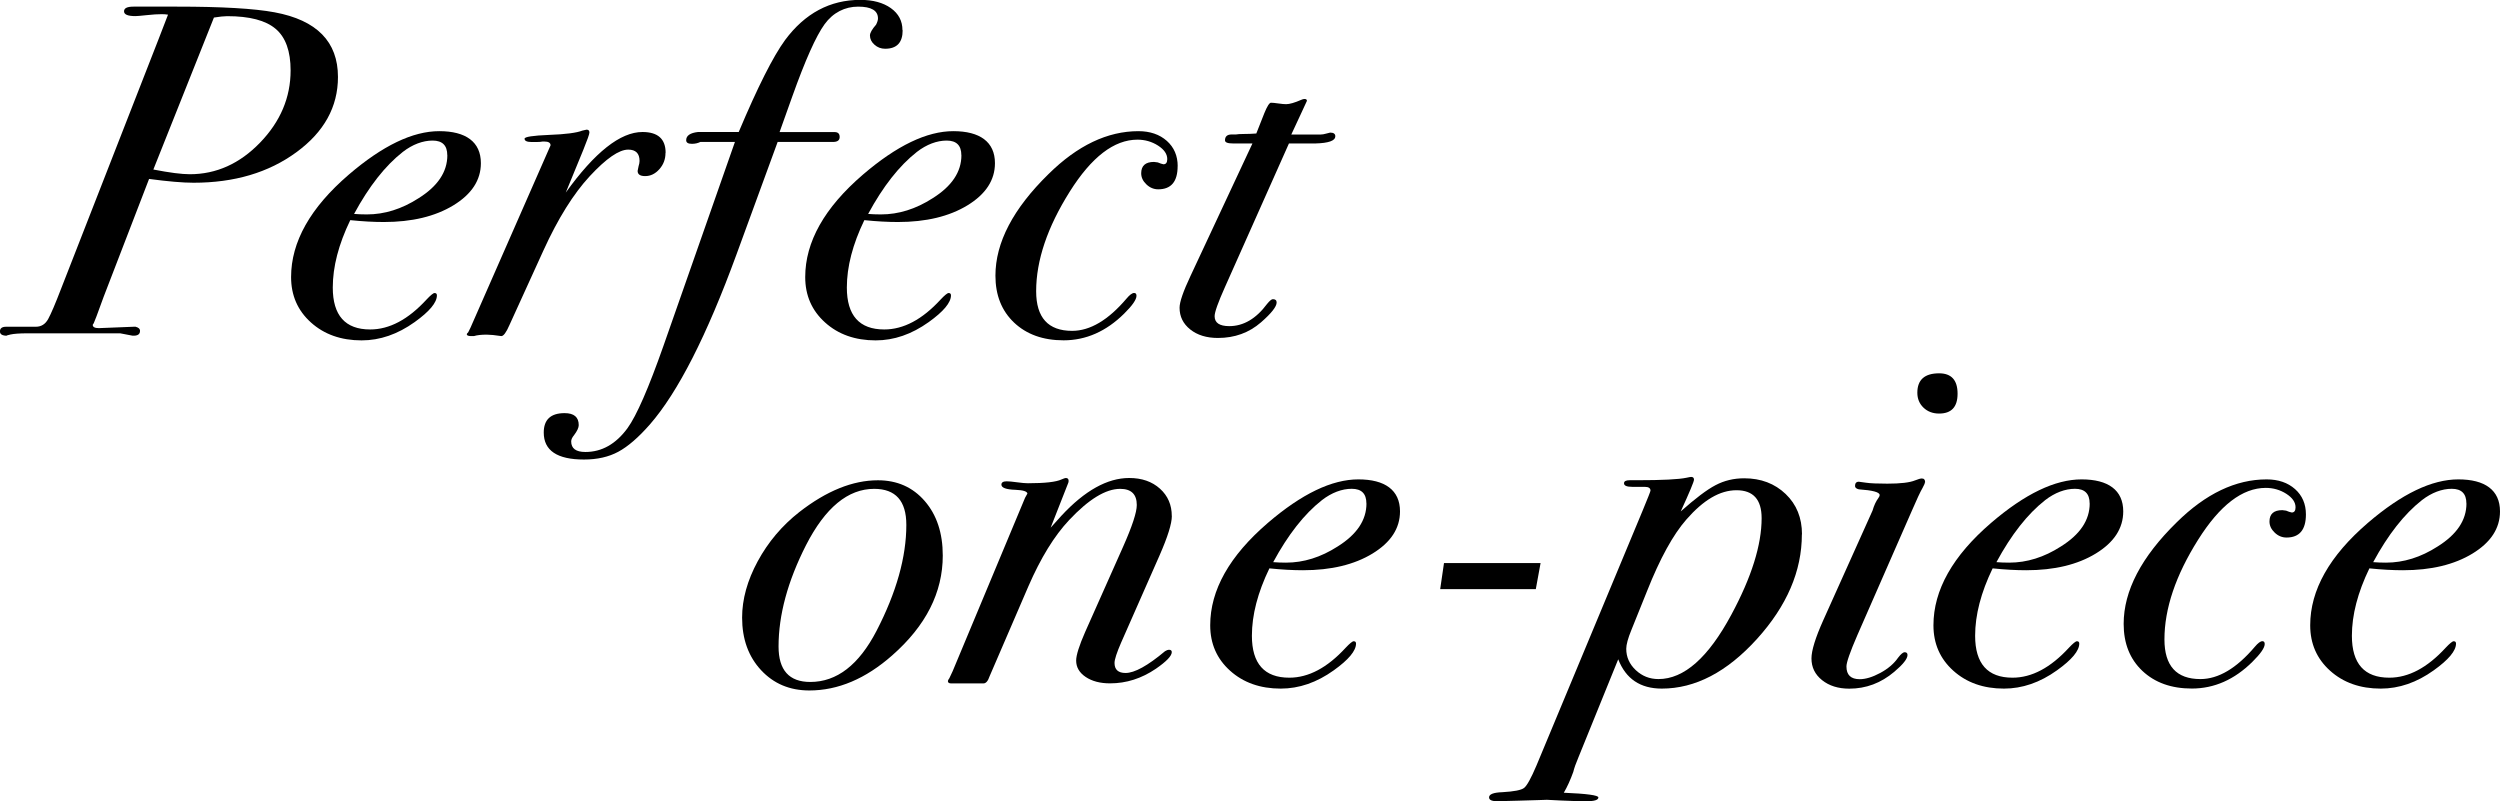
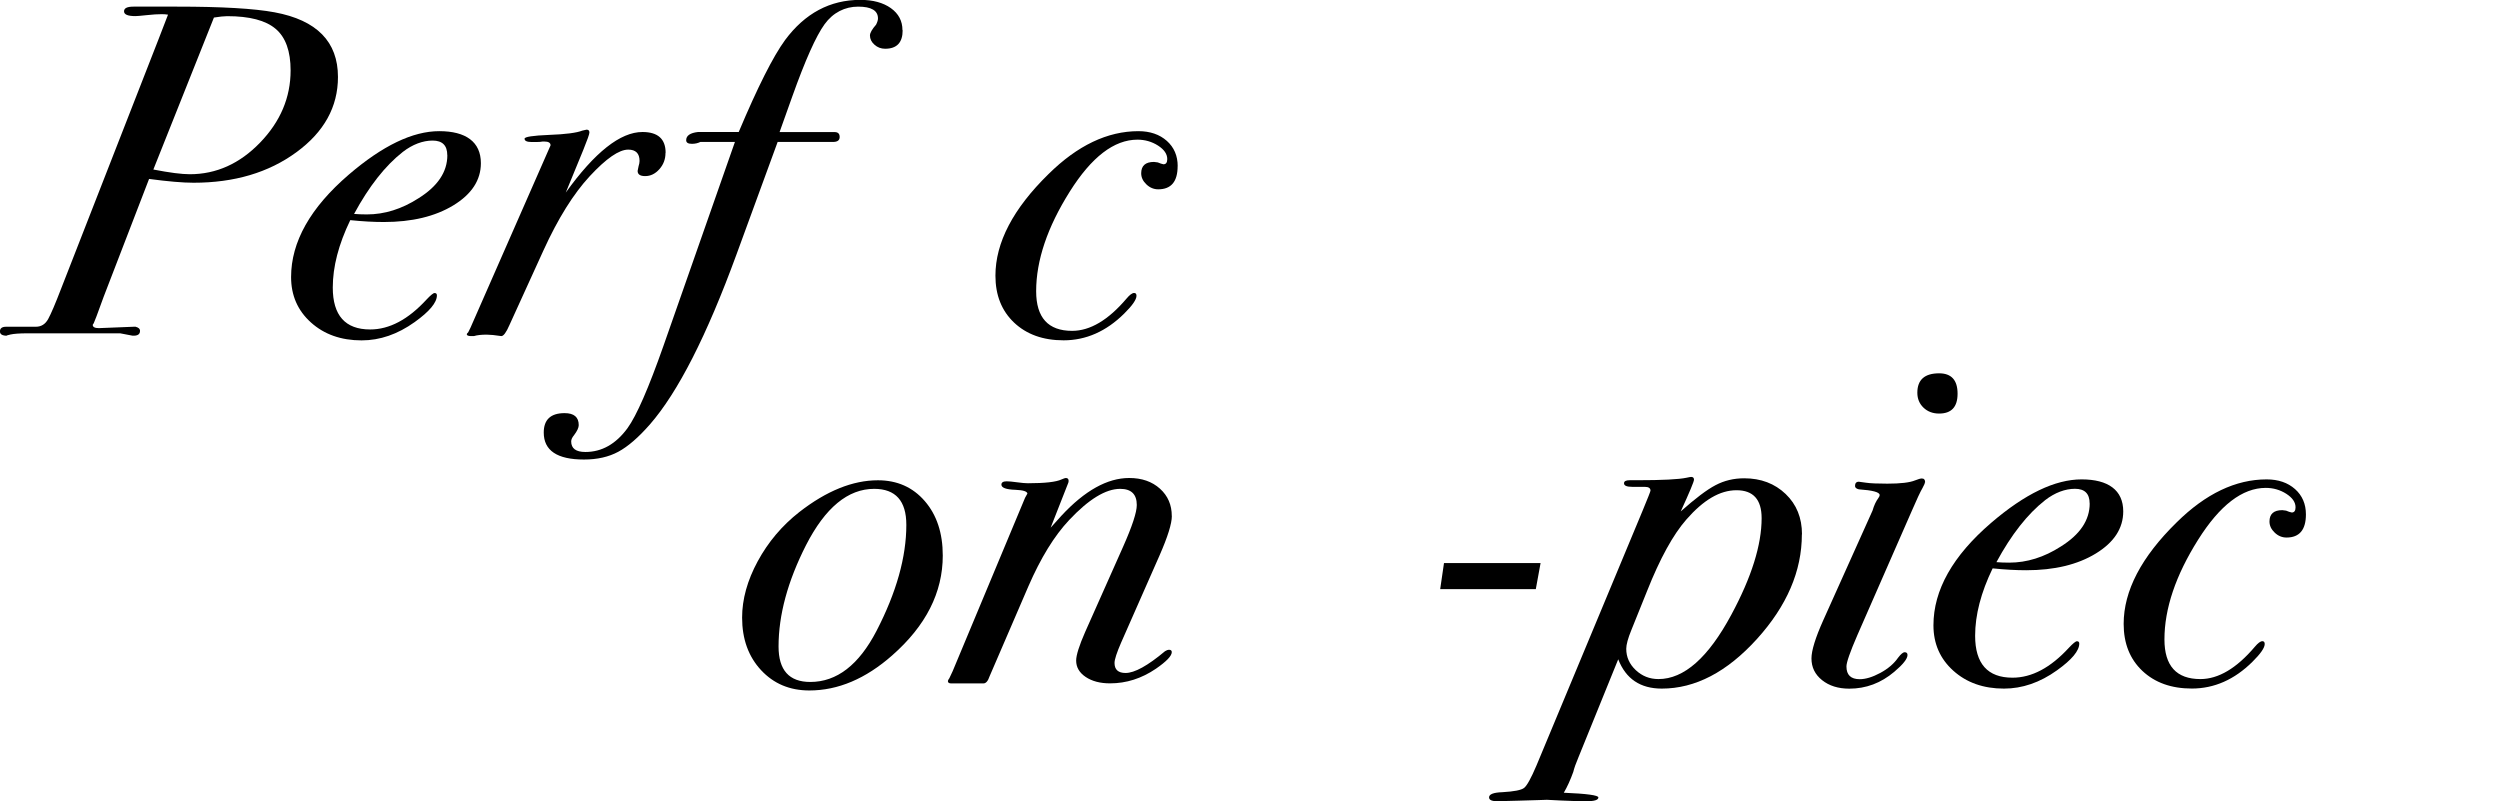
<svg xmlns="http://www.w3.org/2000/svg" id="_レイヤー_2" viewBox="0 0 414.39 132.82">
  <g id="_レイヤー_1-2">
    <g>
      <g>
        <path d="m156.27,92.09c0,6.12-2.8,11.64-8.39,16.55-4.39,3.87-8.97,5.81-13.73,5.81-3.24,0-5.91-1.12-8-3.37-2.09-2.25-3.14-5.15-3.14-8.71,0-3.03.86-6.15,2.59-9.34,1.73-3.19,4.03-5.91,6.9-8.16,4.5-3.5,8.84-5.26,13.02-5.26,3.19,0,5.78,1.15,7.77,3.45,1.99,2.3,2.98,5.31,2.98,9.02Zm-6.04-5.1c0-3.97-1.78-5.96-5.33-5.96-4.34,0-8.11,3.11-11.3,9.34-3.03,5.96-4.55,11.56-4.55,16.79,0,3.92,1.75,5.88,5.26,5.88,4.39,0,8.05-2.82,10.98-8.47,3.3-6.38,4.94-12.24,4.94-17.57Z" />
        <path d="m194.24,85.53c0,1.26-.68,3.44-2.04,6.54l-6.36,14.43c-.73,1.68-1.1,2.81-1.1,3.39,0,1.1.61,1.66,1.83,1.66,1.49,0,3.67-1.2,6.54-3.61.26-.16.48-.24.64-.24.32,0,.48.13.48.39,0,.63-.87,1.54-2.62,2.75-2.38,1.62-4.91,2.43-7.61,2.43-1.64,0-2.98-.35-4.04-1.06-1.06-.71-1.58-1.62-1.58-2.72,0-.89.5-2.47,1.49-4.73l6.28-14.11c1.52-3.42,2.28-5.73,2.28-6.94,0-1.79-.92-2.68-2.75-2.68-2.41,0-5.23,1.73-8.47,5.18-2.46,2.62-4.71,6.28-6.75,10.98l-6.43,14.91c-.26.78-.6,1.18-1.02,1.18h-5.34c-.37,0-.55-.13-.55-.39,0-.1.08-.26.24-.47l.55-1.17,12-28.74c.16-.26.29-.5.39-.7-.05-.36-.71-.57-1.96-.62-1.57-.05-2.35-.34-2.35-.86,0-.36.29-.55.86-.55.37,0,.94.05,1.73.16.78.11,1.38.16,1.8.16,2.82,0,4.68-.21,5.57-.63.37-.16.6-.24.71-.24.31,0,.47.16.47.47,0,.16-.03.29-.08.39l-2.9,7.38c.42-.48,1.02-1.15,1.8-2,3.87-4.16,7.61-6.24,11.22-6.24,2.09,0,3.79.59,5.1,1.77,1.31,1.18,1.96,2.7,1.96,4.53Z" />
-         <path d="m232.06,84.76c0,2.81-1.52,5.14-4.55,6.99-3.03,1.85-6.88,2.77-11.53,2.77-1.67,0-3.53-.1-5.57-.31-1.94,4.01-2.9,7.73-2.9,11.17,0,4.63,2.07,6.95,6.2,6.95,3.19,0,6.3-1.65,9.34-4.96.68-.72,1.12-1.08,1.33-1.08.26,0,.39.13.39.39,0,1.19-1.23,2.67-3.69,4.43-2.82,2.02-5.75,3.03-8.79,3.03-3.4,0-6.2-.99-8.4-2.97-2.2-1.98-3.29-4.49-3.29-7.52,0-5.84,3.19-11.51,9.57-16.99,5.6-4.8,10.59-7.2,14.99-7.2s6.9,1.77,6.9,5.31Zm-5.57-1.31c0-1.62-.81-2.43-2.43-2.43s-3.32.63-4.94,1.88c-2.93,2.3-5.62,5.73-8.08,10.28.63.05,1.33.08,2.12.08,2.93,0,5.78-.89,8.55-2.67,3.19-1.99,4.79-4.37,4.79-7.14Z" />
        <path d="m255.36,93.33l-.79,4.32h-15.85l.63-4.32h16.01Z" />
        <path d="m298.67,88.58c0,6.08-2.49,11.86-7.45,17.34-4.97,5.48-10.23,8.22-15.77,8.22-3.56,0-5.96-1.62-7.22-4.86l-6.59,16.24c-.42.99-.71,1.8-.86,2.43-.47,1.31-.99,2.46-1.57,3.45,3.82.16,5.73.42,5.73.78,0,.42-.65.63-1.96.63-1.15,0-2.56-.04-4.24-.12l-2.35-.12c.05,0-.42.02-1.41.05-1.15.03-2.28.07-3.37.1l-3.14.08c-1.1.05-1.65-.16-1.65-.63,0-.52.73-.81,2.2-.86,1.94-.11,3.14-.34,3.61-.71.47-.37,1.15-1.6,2.04-3.69l17.58-42.21c.89-2.14,1.33-3.27,1.33-3.37,0-.42-.31-.63-.94-.63h-2.04c-.94,0-1.41-.19-1.41-.59,0-.34.31-.51.94-.51h1.25c4.18,0,6.9-.14,8.16-.41.42-.09.68-.14.78-.14.31,0,.47.16.47.46s-.73,2.06-2.2,5.26c2.41-2.14,4.33-3.6,5.77-4.35,1.44-.76,3.02-1.14,4.75-1.14,2.77,0,5.06.87,6.87,2.6s2.71,3.96,2.71,6.68Zm-6.67-2.69c0-3.09-1.39-4.63-4.16-4.63s-5.49,1.62-8.32,4.86c-2.2,2.51-4.37,6.46-6.51,11.85l-2.59,6.43c-.58,1.41-.86,2.46-.86,3.14,0,1.36.52,2.54,1.57,3.53,1.05.99,2.3,1.49,3.77,1.49,4.24,0,8.26-3.56,12.08-10.67,3.35-6.22,5.02-11.56,5.02-16.01Z" />
        <path d="m319.07,79.93c0,.16-.13.47-.39.94-.37.63-.97,1.91-1.8,3.84l-9.02,20.59c-1.2,2.77-1.8,4.49-1.8,5.17,0,1.41.73,2.11,2.2,2.11.99,0,2.13-.35,3.41-1.04,1.28-.69,2.26-1.53,2.94-2.51.47-.62.84-.92,1.1-.92.31,0,.47.16.47.46,0,.62-.73,1.55-2.2,2.79-2.2,1.86-4.68,2.79-7.45,2.79-1.83,0-3.33-.47-4.51-1.41-1.18-.94-1.76-2.14-1.76-3.6,0-1.3.65-3.42,1.96-6.34l8.16-18.16c.26-.89.58-1.56.94-2.04.16-.21.24-.39.24-.55,0-.47-1.15-.78-3.45-.94-.42-.1-.63-.29-.63-.55,0-.47.21-.71.63-.71.05,0,.44.05,1.18.16.73.11,1.91.16,3.53.16,2.2,0,3.74-.18,4.63-.55.52-.21.89-.31,1.1-.31.37,0,.55.21.55.63Zm5.41-14.67c0,2.2-1.02,3.29-3.06,3.29-1.05,0-1.91-.33-2.59-.98-.68-.65-1.02-1.48-1.02-2.47,0-2.14,1.2-3.22,3.61-3.22,2.04,0,3.06,1.13,3.06,3.37Z" />
        <path d="m351.94,84.76c0,2.81-1.52,5.14-4.55,6.99-3.03,1.85-6.88,2.77-11.53,2.77-1.67,0-3.53-.1-5.57-.31-1.94,4.01-2.9,7.73-2.9,11.17,0,4.63,2.07,6.95,6.2,6.95,3.19,0,6.3-1.65,9.34-4.96.68-.72,1.12-1.08,1.33-1.08.26,0,.39.13.39.39,0,1.19-1.23,2.67-3.69,4.43-2.82,2.02-5.75,3.03-8.79,3.03-3.4,0-6.2-.99-8.4-2.97-2.2-1.98-3.29-4.49-3.29-7.52,0-5.84,3.19-11.51,9.57-16.99,5.6-4.8,10.59-7.2,14.99-7.2s6.9,1.77,6.9,5.31Zm-5.57-1.31c0-1.62-.81-2.43-2.43-2.43s-3.32.63-4.94,1.88c-2.93,2.3-5.62,5.73-8.08,10.28.63.05,1.33.08,2.12.08,2.93,0,5.78-.89,8.55-2.67,3.19-1.99,4.79-4.37,4.79-7.14Z" />
        <path d="m382.22,85.26c0,2.56-1.07,3.84-3.22,3.84-.73,0-1.39-.27-1.96-.82-.58-.55-.86-1.16-.86-1.84,0-1.25.71-1.88,2.12-1.88l.63.08c.37.16.68.26.94.31.42,0,.63-.29.63-.86,0-.84-.51-1.58-1.53-2.24-1.02-.65-2.16-.98-3.41-.98-3.87,0-7.61,2.87-11.22,8.61-3.71,5.9-5.57,11.4-5.57,16.51,0,4.38,1.99,6.57,5.96,6.57,2.98,0,5.99-1.78,9.02-5.35.52-.62.94-.93,1.25-.93.26,0,.39.16.39.47,0,.62-.68,1.61-2.04,2.95-2.98,2.95-6.33,4.43-10.04,4.43-3.4,0-6.13-.98-8.2-2.93-2.07-1.96-3.1-4.55-3.1-7.79,0-5.48,2.93-11.09,8.79-16.83,4.81-4.75,9.78-7.12,14.91-7.12,1.93,0,3.5.54,4.71,1.61,1.2,1.07,1.8,2.47,1.8,4.2Z" />
-         <path d="m414.39,84.76c0,2.81-1.52,5.14-4.55,6.99-3.03,1.85-6.88,2.77-11.53,2.77-1.67,0-3.53-.1-5.57-.31-1.94,4.01-2.9,7.73-2.9,11.17,0,4.63,2.07,6.95,6.2,6.95,3.19,0,6.3-1.65,9.34-4.96.68-.72,1.12-1.08,1.33-1.08.26,0,.39.13.39.39,0,1.19-1.23,2.67-3.69,4.43-2.82,2.02-5.75,3.03-8.79,3.03-3.4,0-6.2-.99-8.4-2.97-2.2-1.98-3.29-4.49-3.29-7.52,0-5.84,3.19-11.51,9.57-16.99,5.6-4.8,10.59-7.2,14.99-7.2s6.9,1.77,6.9,5.31Zm-5.57-1.31c0-1.62-.81-2.43-2.43-2.43s-3.32.63-4.94,1.88c-2.93,2.3-5.62,5.73-8.08,10.28.63.05,1.33.08,2.12.08,2.93,0,5.78-.89,8.55-2.67,3.19-1.99,4.79-4.37,4.79-7.14Z" />
      </g>
      <g>
        <path d="m56.02,12.76c0,4.96-2.3,9.12-6.9,12.48-4.6,3.37-10.28,5.05-17.03,5.05-1.78,0-4.24-.21-7.38-.63l-7.53,19.54c-.26.68-.65,1.75-1.18,3.22l-.47,1.18c-.05.05-.11.13-.16.24,0,.37.34.55,1.02.55l6.04-.24c.52.12.78.35.78.7,0,.58-.42.84-1.25.79l-2.04-.39H4.55c-1.31,0-2.25.07-2.83.2-.58.13-.76.2-.55.2-.78,0-1.18-.24-1.18-.71,0-.52.34-.78,1.02-.78h4.94c.89,0,1.57-.43,2.04-1.29s1.18-2.52,2.12-4.97L26.28,6.5c.21-.57.73-1.93,1.57-4.07-.31-.05-.66-.08-1.02-.08-.68,0-1.52.05-2.51.16-.99.11-1.62.16-1.88.16-1.25,0-1.88-.26-1.88-.79s.52-.78,1.57-.78h7.22c7.38,0,12.76.31,16.16.94,7.01,1.3,10.51,4.88,10.51,10.72Zm-7.85-1.09c0-3.18-.82-5.48-2.47-6.88-1.65-1.41-4.33-2.11-8.04-2.11-.52,0-1.26.08-2.2.23l-10.04,25.19c2.67.52,4.68.78,6.04.78,4.39,0,8.28-1.75,11.65-5.24,3.37-3.49,5.06-7.48,5.06-11.97Z" />
        <path d="m79.71,27.04c0,2.81-1.52,5.14-4.55,6.99-3.04,1.85-6.88,2.77-11.53,2.77-1.67,0-3.53-.1-5.57-.31-1.94,4.01-2.9,7.73-2.9,11.17,0,4.63,2.07,6.95,6.2,6.95,3.19,0,6.3-1.65,9.34-4.96.68-.72,1.12-1.08,1.33-1.08.26,0,.39.13.39.39,0,1.19-1.23,2.67-3.69,4.43-2.83,2.02-5.75,3.03-8.79,3.03-3.4,0-6.2-.99-8.4-2.97-2.2-1.98-3.29-4.49-3.29-7.52,0-5.84,3.19-11.51,9.57-16.99,5.6-4.8,10.59-7.2,14.99-7.2s6.9,1.77,6.9,5.31Zm-5.57-1.31c0-1.62-.81-2.43-2.43-2.43s-3.32.63-4.94,1.88c-2.93,2.3-5.62,5.73-8.08,10.28.63.05,1.33.08,2.12.08,2.93,0,5.78-.89,8.55-2.67,3.19-1.99,4.79-4.37,4.79-7.14Z" />
        <path d="m110.31,25.34c0,1.05-.34,1.95-1.02,2.71-.68.76-1.46,1.14-2.35,1.14-.84,0-1.25-.29-1.25-.86l.16-.79c.1-.31.16-.6.16-.86,0-1.25-.63-1.88-1.88-1.88-1.52,0-3.64,1.46-6.36,4.39-2.72,2.93-5.28,7.04-7.69,12.32l-5.65,12.4c-.52,1.2-.97,1.8-1.33,1.8-1.05-.16-1.86-.24-2.43-.24-.89,0-1.6.08-2.12.24h-.47c-.47,0-.71-.11-.71-.32,0-.05.08-.16.24-.31l.39-.79,13.26-30.2c0-.42-.34-.63-1.02-.63.05,0-.05,0-.31,0-.21.05-.55.08-1.02.08h-.78c-.78,0-1.18-.18-1.18-.55,0-.31,1.36-.52,4.08-.63,2.72-.1,4.55-.34,5.49-.71.42-.1.65-.16.71-.16.31,0,.47.16.47.47,0,.26-.34,1.23-1.02,2.9l-2.9,7.06c4.81-6.69,9.05-10.04,12.71-10.04,2.56,0,3.84,1.15,3.84,3.45Z" />
        <path d="m149.62,5.02c0,2.04-.97,3.06-2.9,3.06-.68,0-1.27-.22-1.77-.67-.5-.44-.75-.95-.75-1.53,0-.42.34-1.02,1.02-1.8.21-.42.31-.76.31-1.02,0-1.31-1.1-1.96-3.29-1.96s-4.16.98-5.57,2.93-3.19,5.93-5.33,11.92l-2.12,5.94h9.1c.58,0,.86.27.86.82s-.37.82-1.1.82h-9.18l-6.83,18.67c-4.92,13.44-9.7,22.83-14.36,28.17-1.88,2.14-3.62,3.65-5.22,4.51-1.59.86-3.49,1.29-5.69,1.29-4.45,0-6.67-1.49-6.67-4.47,0-2.14,1.15-3.22,3.45-3.22,1.57,0,2.35.66,2.35,1.99,0,.42-.26.98-.78,1.67-.31.37-.47.71-.47,1.03,0,1.16.78,1.75,2.35,1.75,2.72,0,5.05-1.31,6.98-3.94,1.52-2.1,3.5-6.65,5.96-13.64l11.85-33.81h-5.73c-.42.21-.89.31-1.41.31-.63,0-.94-.2-.94-.6,0-.75.65-1.21,1.96-1.36h6.75c3.14-7.45,5.7-12.53,7.69-15.25,3.29-4.43,7.45-6.65,12.47-6.65,2.09,0,3.78.46,5.06,1.37,1.28.92,1.92,2.13,1.92,3.65Z" />
-         <path d="m164.92,27.04c0,2.81-1.52,5.14-4.55,6.99-3.03,1.85-6.88,2.77-11.53,2.77-1.67,0-3.53-.1-5.57-.31-1.94,4.01-2.9,7.73-2.9,11.17,0,4.63,2.07,6.95,6.2,6.95,3.19,0,6.3-1.65,9.34-4.96.68-.72,1.12-1.08,1.33-1.08.26,0,.39.13.39.39,0,1.19-1.23,2.67-3.69,4.43-2.83,2.02-5.75,3.03-8.79,3.03-3.4,0-6.2-.99-8.39-2.97-2.2-1.98-3.29-4.49-3.29-7.52,0-5.84,3.19-11.51,9.57-16.99,5.6-4.8,10.59-7.2,14.98-7.2s6.9,1.77,6.9,5.31Zm-5.57-1.31c0-1.62-.81-2.43-2.43-2.43s-3.32.63-4.94,1.88c-2.93,2.3-5.62,5.73-8.08,10.28.63.05,1.33.08,2.12.08,2.93,0,5.78-.89,8.55-2.67,3.19-1.99,4.79-4.37,4.79-7.14Z" />
        <path d="m195.2,27.54c0,2.56-1.07,3.84-3.22,3.84-.73,0-1.39-.27-1.96-.82-.58-.55-.86-1.16-.86-1.84,0-1.25.71-1.88,2.12-1.88l.63.08c.37.16.68.26.94.31.42,0,.63-.29.63-.86,0-.84-.51-1.58-1.53-2.24-1.02-.65-2.16-.98-3.41-.98-3.87,0-7.61,2.87-11.22,8.61-3.71,5.9-5.57,11.4-5.57,16.51,0,4.38,1.99,6.57,5.96,6.57,2.98,0,5.99-1.78,9.02-5.35.52-.62.94-.93,1.26-.93.26,0,.39.16.39.47,0,.62-.68,1.61-2.04,2.95-2.98,2.95-6.33,4.43-10.04,4.43-3.4,0-6.13-.98-8.2-2.93-2.07-1.96-3.1-4.55-3.1-7.79,0-5.48,2.93-11.09,8.79-16.83,4.81-4.75,9.78-7.12,14.91-7.12,1.93,0,3.5.54,4.71,1.61,1.2,1.07,1.8,2.47,1.8,4.2Z" />
-         <path d="m221.33,22.6c0,.73-1.1,1.12-3.29,1.18h-4.39l-10.59,23.77c-1.15,2.56-1.73,4.19-1.73,4.86,0,1.1.81,1.65,2.43,1.65,2.35,0,4.45-1.23,6.28-3.7.42-.51.73-.77.94-.77.42,0,.63.18.63.55,0,.68-.86,1.78-2.59,3.29-1.99,1.73-4.37,2.59-7.14,2.59-1.88,0-3.41-.47-4.59-1.41-1.18-.94-1.77-2.14-1.77-3.6,0-.94.6-2.69,1.8-5.24l10.28-21.99h-3.22c-.89,0-1.33-.17-1.33-.52,0-.64.37-.97,1.1-.97h.71c.26-.05.68-.08,1.26-.08.73,0,1.44-.03,2.12-.08l1.33-3.37c.47-1.15.84-1.73,1.1-1.73s.67.04,1.22.12c.55.08.98.12,1.29.12.58,0,1.41-.24,2.51-.72.21-.1.39-.14.55-.14.26,0,.39.1.39.31l-.86,1.86-1.73,3.72h4.87c.26,0,.57-.05.94-.16.37-.1.57-.16.63-.16.58,0,.86.21.86.63Z" />
      </g>
    </g>
  </g>
</svg>